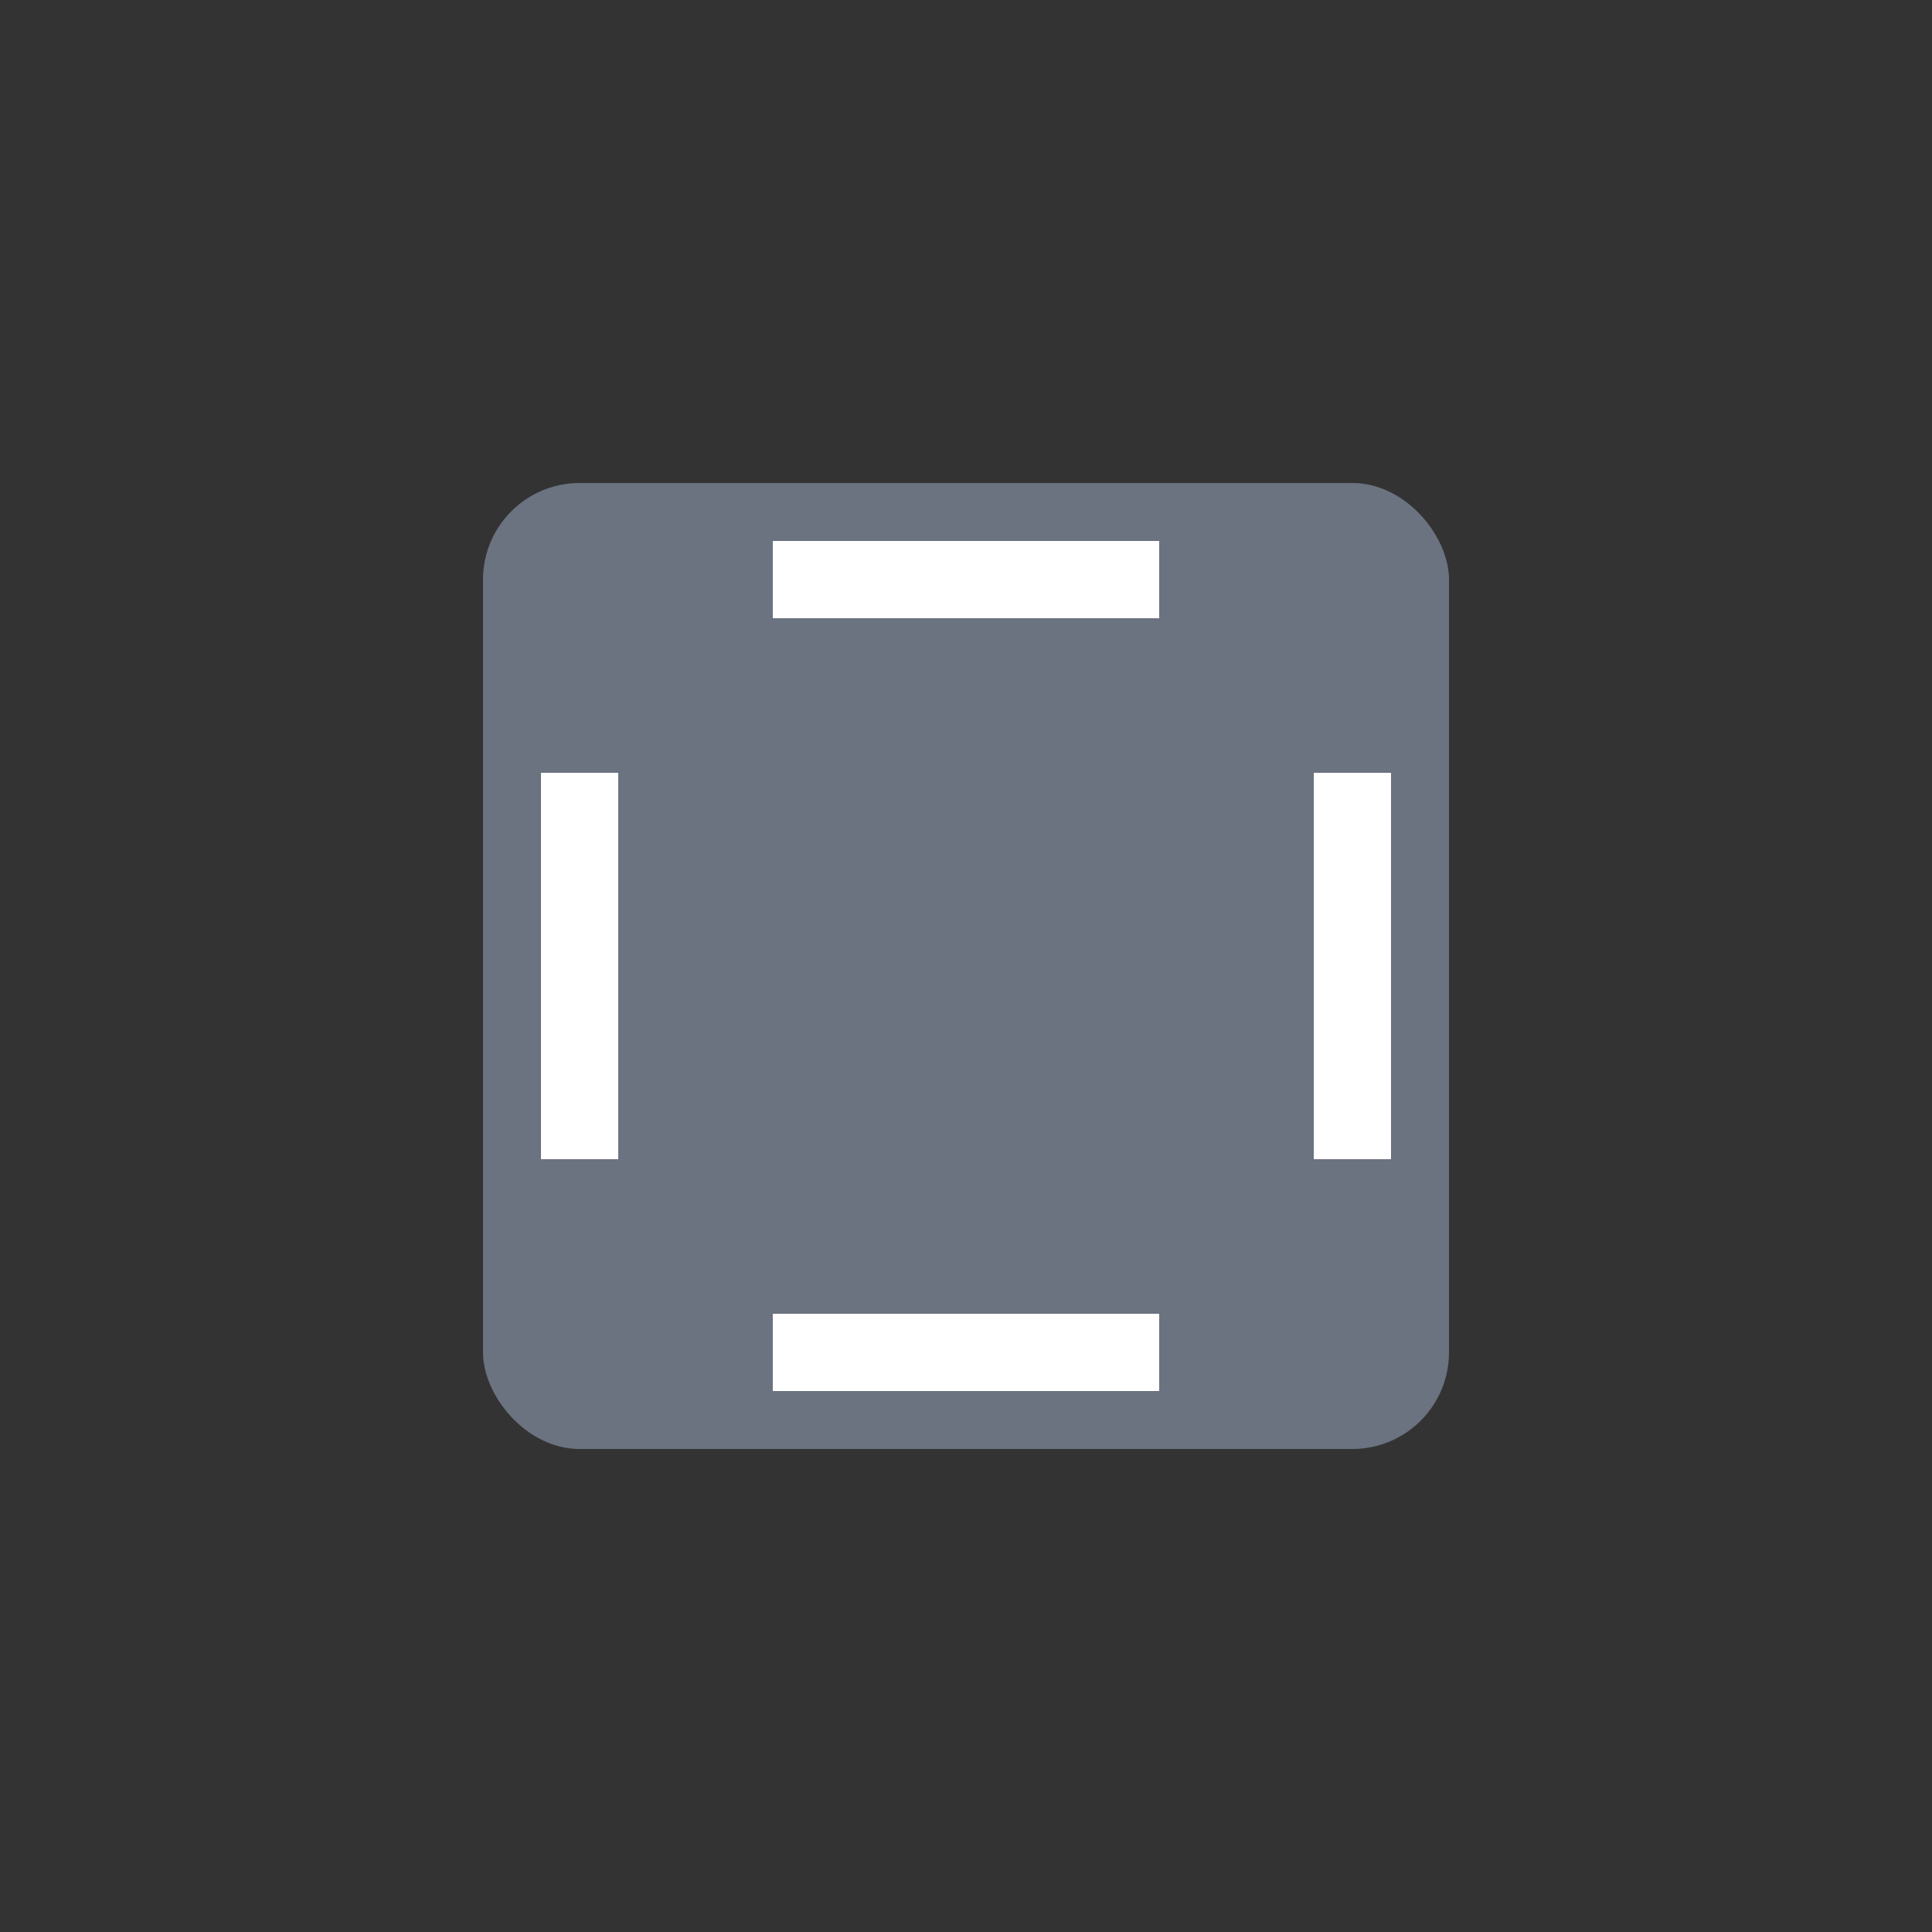
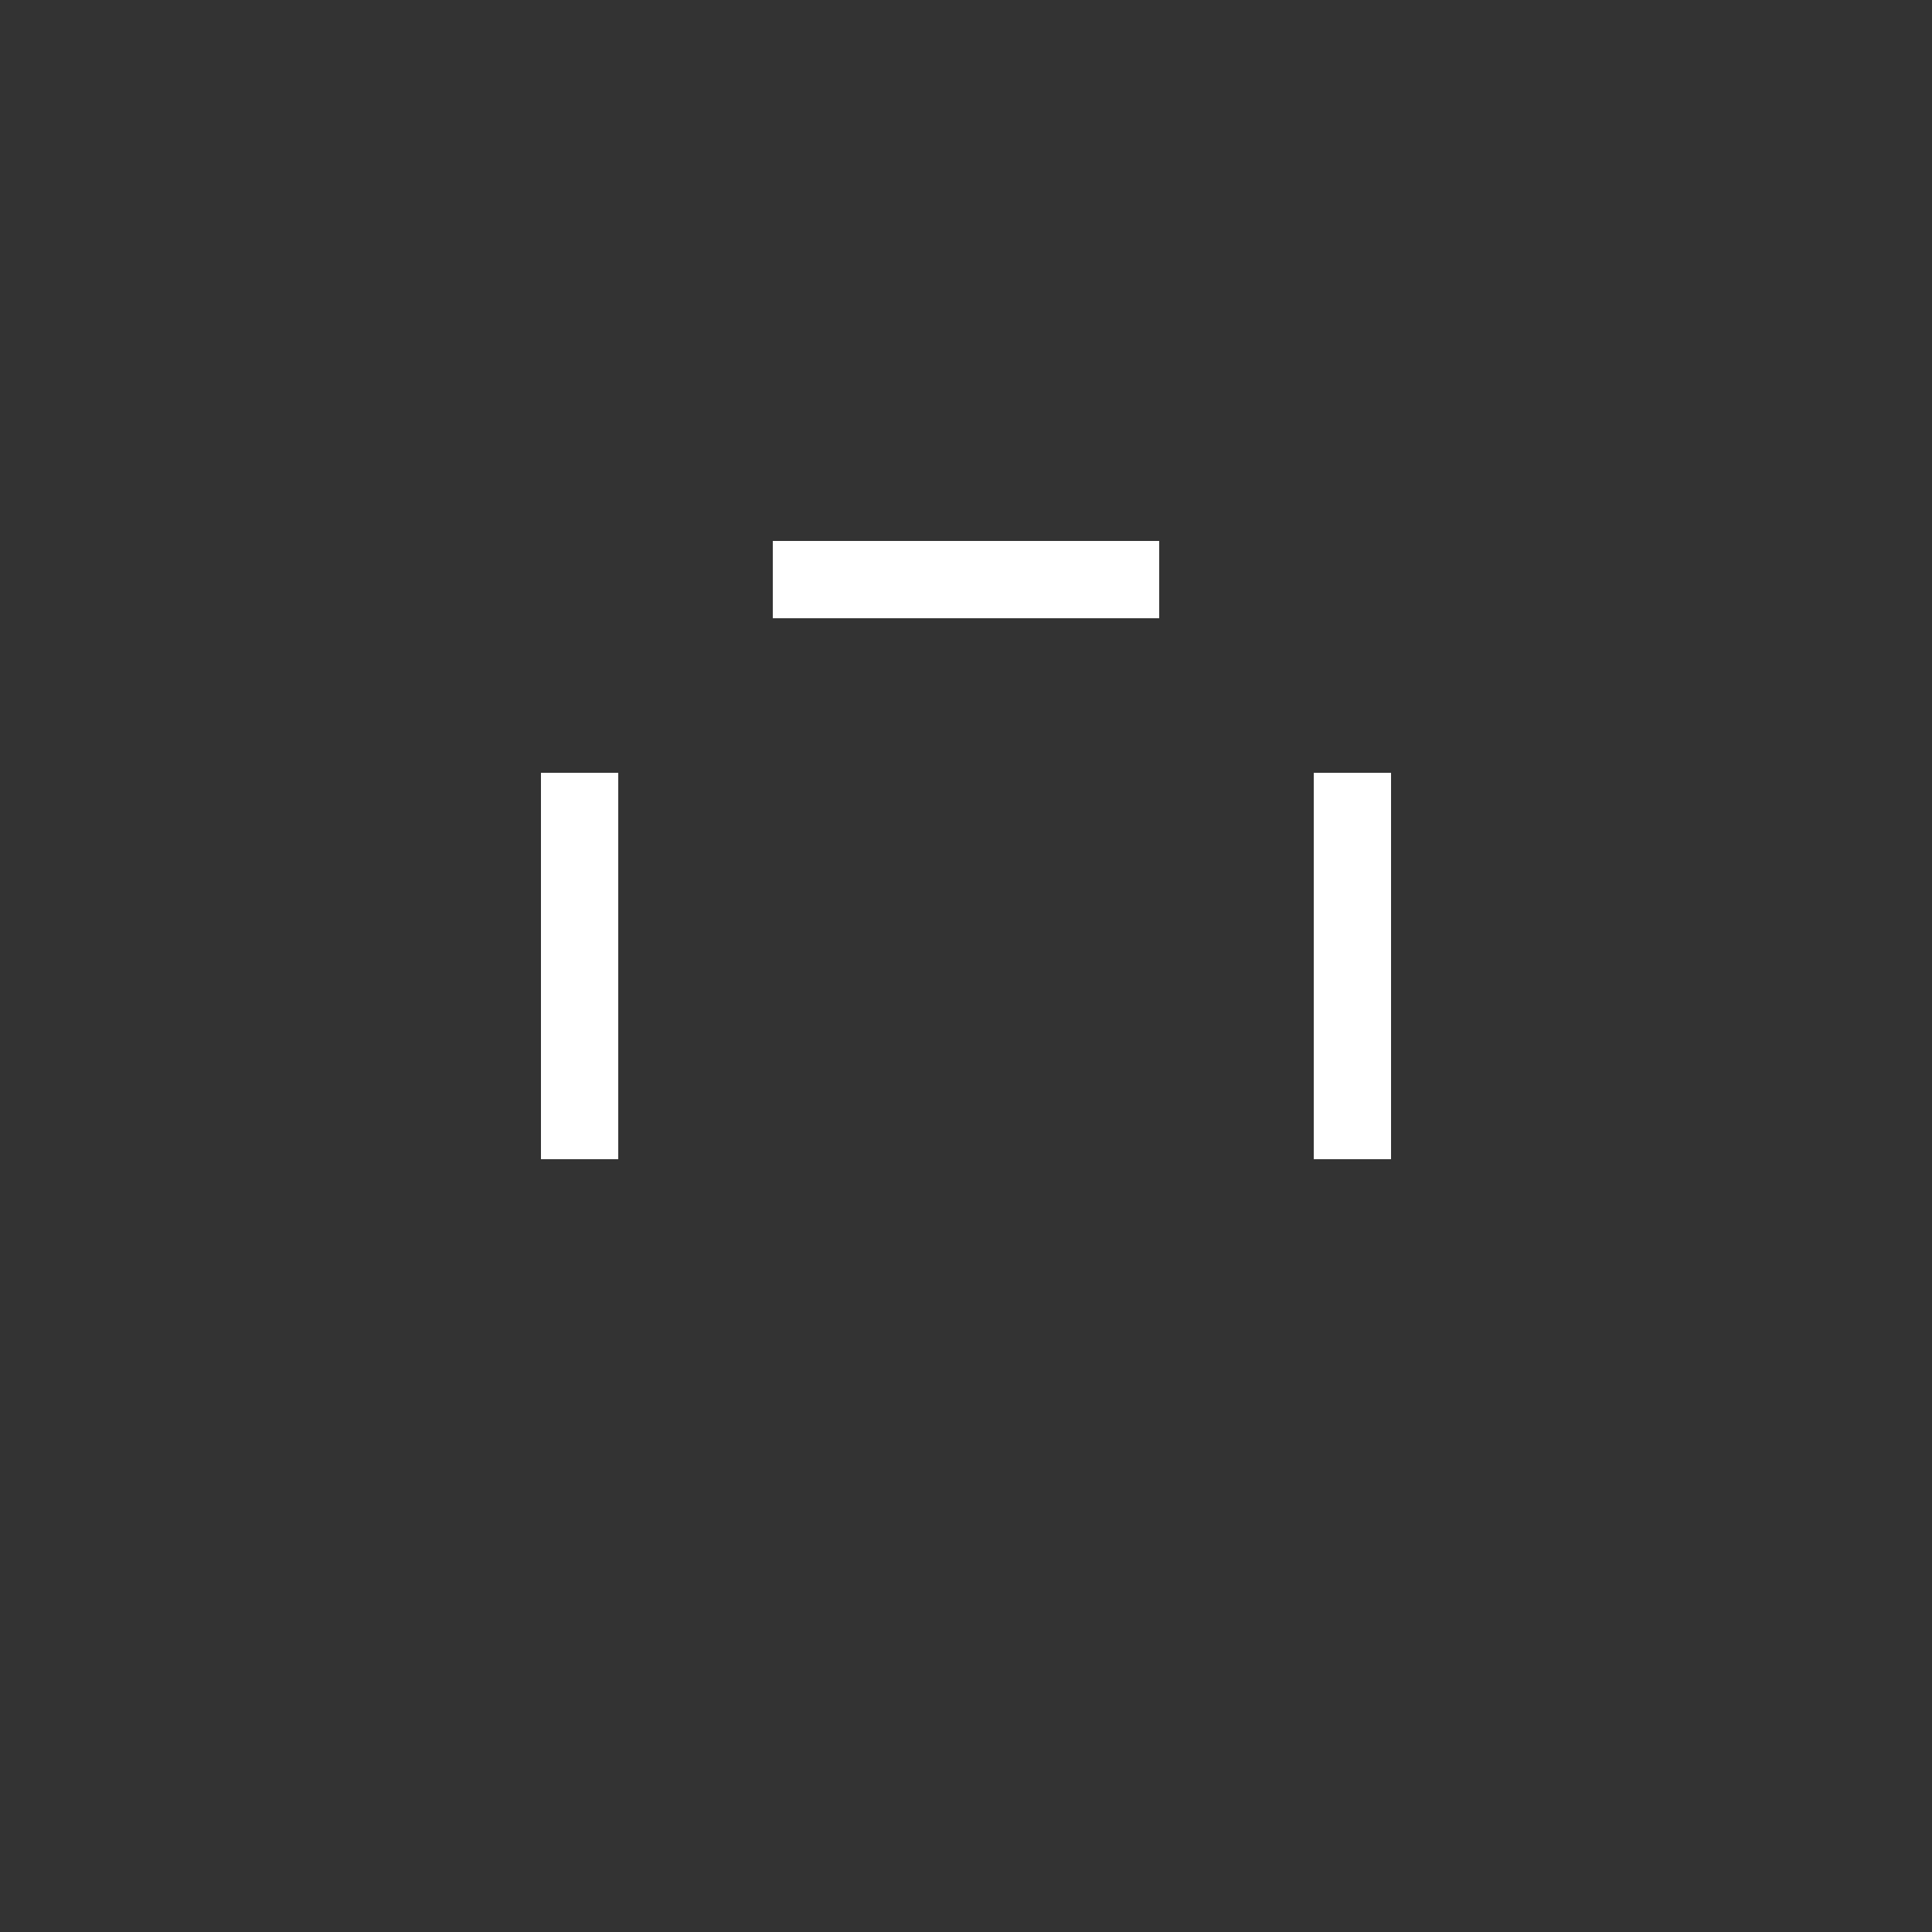
<svg xmlns="http://www.w3.org/2000/svg" width="100" height="100" viewBox="0 0 100 100">
  <rect x="0" y="0" width="100" height="100" fill="#333333" stroke="none" />
-   <rect x="25" y="25" width="50" height="50" fill="#6b7280" rx="5" />
  <line x1="40" y1="30" x2="60" y2="30" stroke="#ffffff" stroke-width="4" />
-   <line x1="40" y1="70" x2="60" y2="70" stroke="#ffffff" stroke-width="4" />
  <line x1="30" y1="40" x2="30" y2="60" stroke="#ffffff" stroke-width="4" />
  <line x1="70" y1="40" x2="70" y2="60" stroke="#ffffff" stroke-width="4" />
</svg>